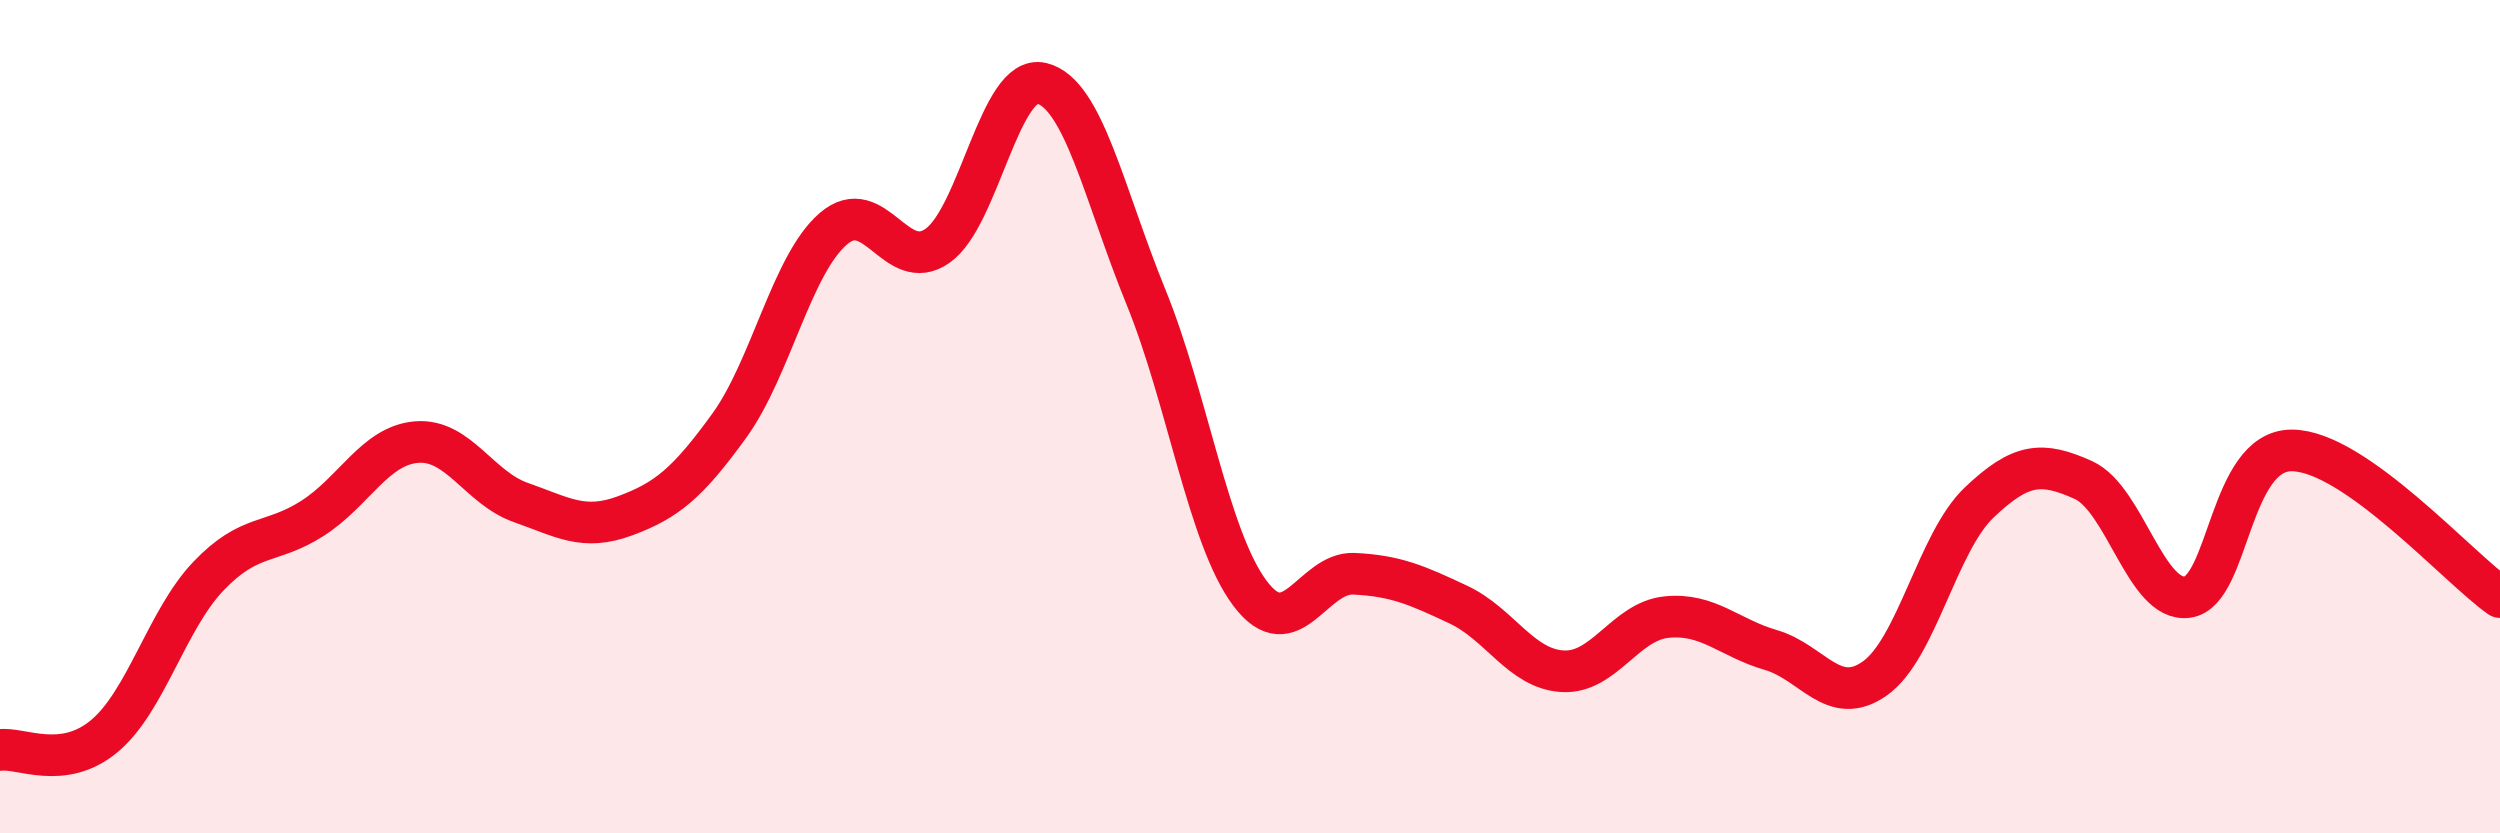
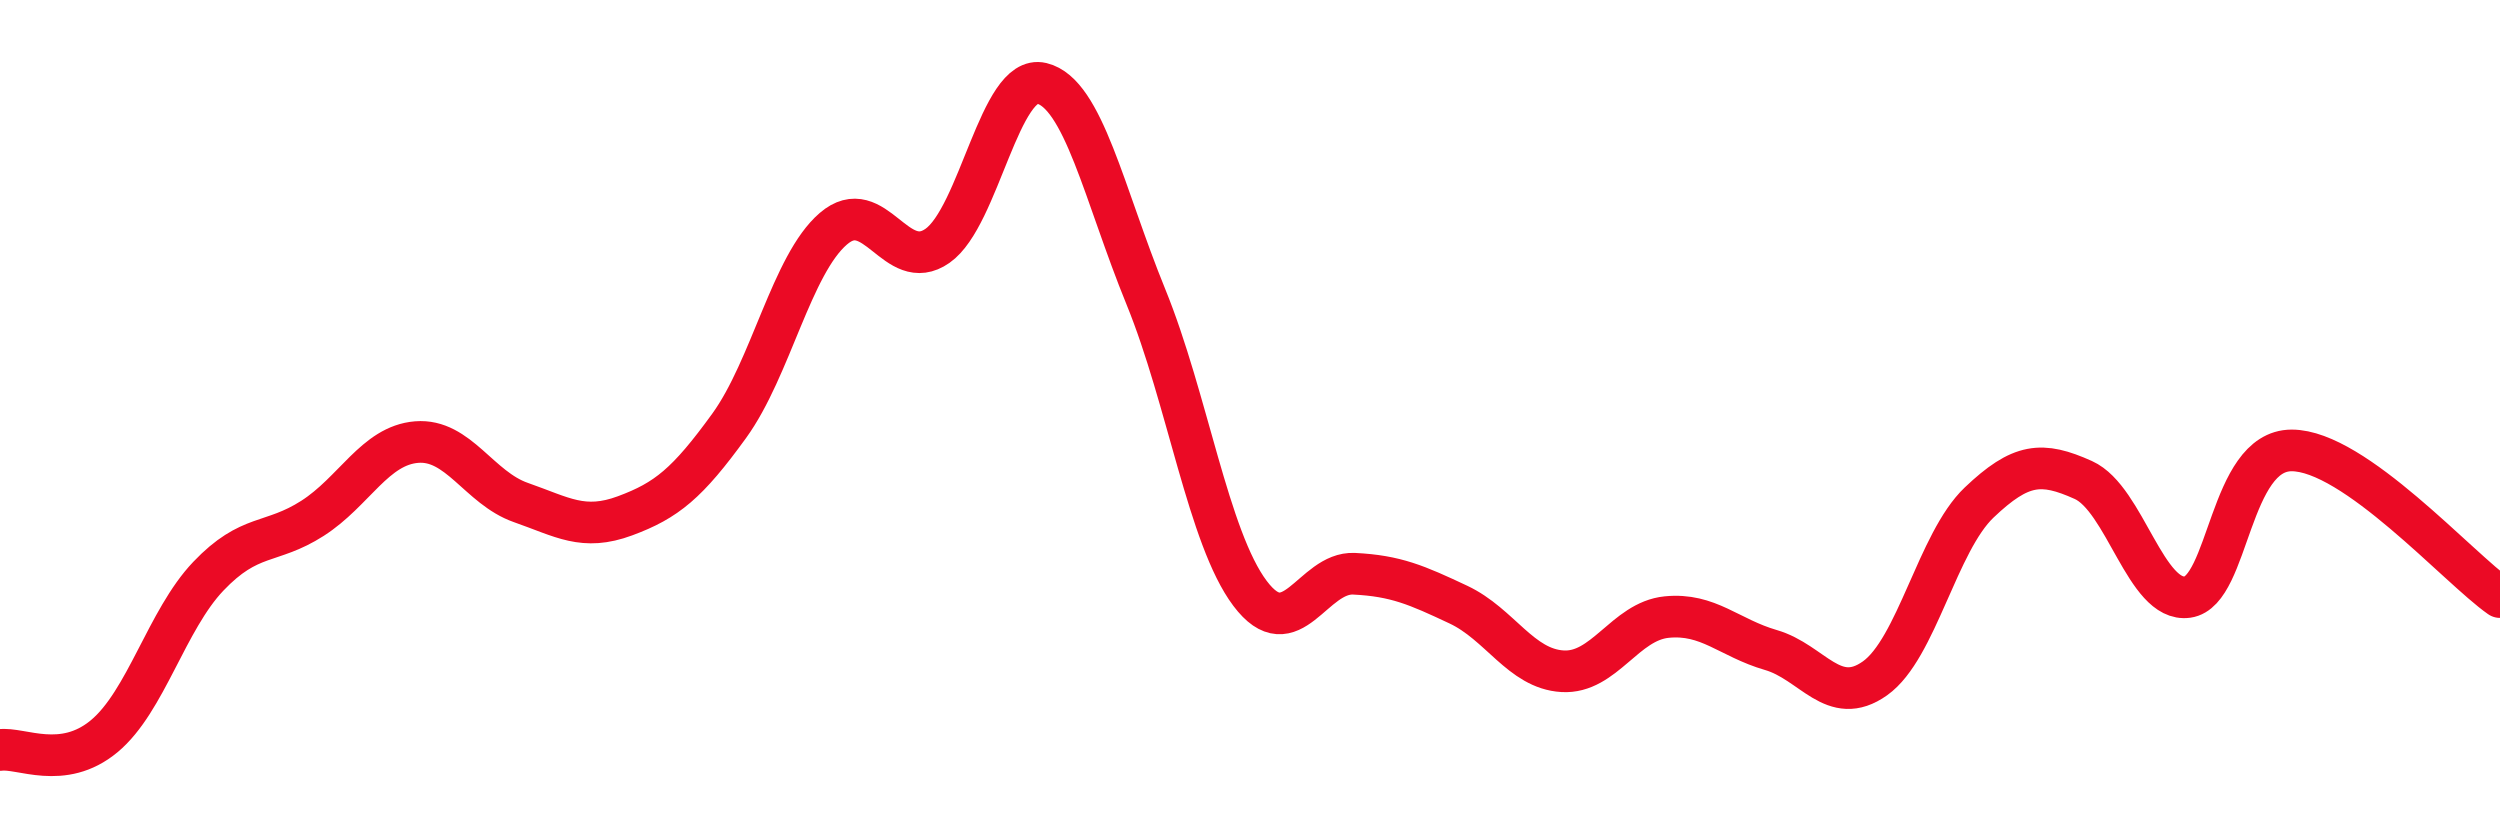
<svg xmlns="http://www.w3.org/2000/svg" width="60" height="20" viewBox="0 0 60 20">
-   <path d="M 0,18 C 0.5,17.93 1.5,18.5 2.5,17.67 C 3.5,16.84 4,14.88 5,13.83 C 6,12.78 6.5,13.08 7.5,12.44 C 8.5,11.8 9,10.69 10,10.61 C 11,10.53 11.5,11.71 12.5,12.06 C 13.5,12.41 14,12.75 15,12.38 C 16,12.01 16.5,11.6 17.5,10.22 C 18.5,8.84 19,6.35 20,5.49 C 21,4.63 21.5,6.6 22.5,5.9 C 23.5,5.2 24,1.76 25,2 C 26,2.24 26.5,4.67 27.5,7.12 C 28.5,9.57 29,12.91 30,14.24 C 31,15.57 31.5,13.72 32.5,13.77 C 33.5,13.82 34,14.04 35,14.51 C 36,14.98 36.5,16.05 37.5,16.11 C 38.5,16.17 39,14.91 40,14.81 C 41,14.71 41.5,15.31 42.5,15.6 C 43.5,15.89 44,16.99 45,16.28 C 46,15.57 46.5,13.01 47.5,12.06 C 48.5,11.11 49,11.07 50,11.52 C 51,11.97 51.5,14.47 52.5,14.33 C 53.5,14.19 53.5,10.81 55,10.81 C 56.5,10.81 59,13.63 60,14.33L60 20L0 20Z" fill="#EB0A25" opacity="0.1" stroke-linecap="round" stroke-linejoin="round" />
  <path d="M 0,18 C 0.5,17.93 1.5,18.5 2.5,17.67 C 3.5,16.84 4,14.88 5,13.83 C 6,12.78 6.5,13.08 7.5,12.44 C 8.5,11.8 9,10.69 10,10.61 C 11,10.53 11.5,11.71 12.5,12.06 C 13.5,12.41 14,12.75 15,12.38 C 16,12.01 16.5,11.6 17.5,10.22 C 18.5,8.84 19,6.35 20,5.49 C 21,4.63 21.5,6.6 22.5,5.9 C 23.5,5.2 24,1.76 25,2 C 26,2.24 26.5,4.67 27.5,7.12 C 28.5,9.57 29,12.91 30,14.24 C 31,15.57 31.5,13.72 32.5,13.77 C 33.5,13.82 34,14.04 35,14.51 C 36,14.98 36.5,16.05 37.5,16.11 C 38.5,16.17 39,14.91 40,14.81 C 41,14.71 41.5,15.31 42.5,15.6 C 43.5,15.89 44,16.99 45,16.28 C 46,15.57 46.5,13.01 47.5,12.06 C 48.5,11.11 49,11.07 50,11.52 C 51,11.97 51.5,14.47 52.5,14.33 C 53.5,14.19 53.5,10.81 55,10.81 C 56.5,10.81 59,13.63 60,14.33" stroke="#EB0A25" stroke-width="1" fill="none" stroke-linecap="round" stroke-linejoin="round" />
</svg>